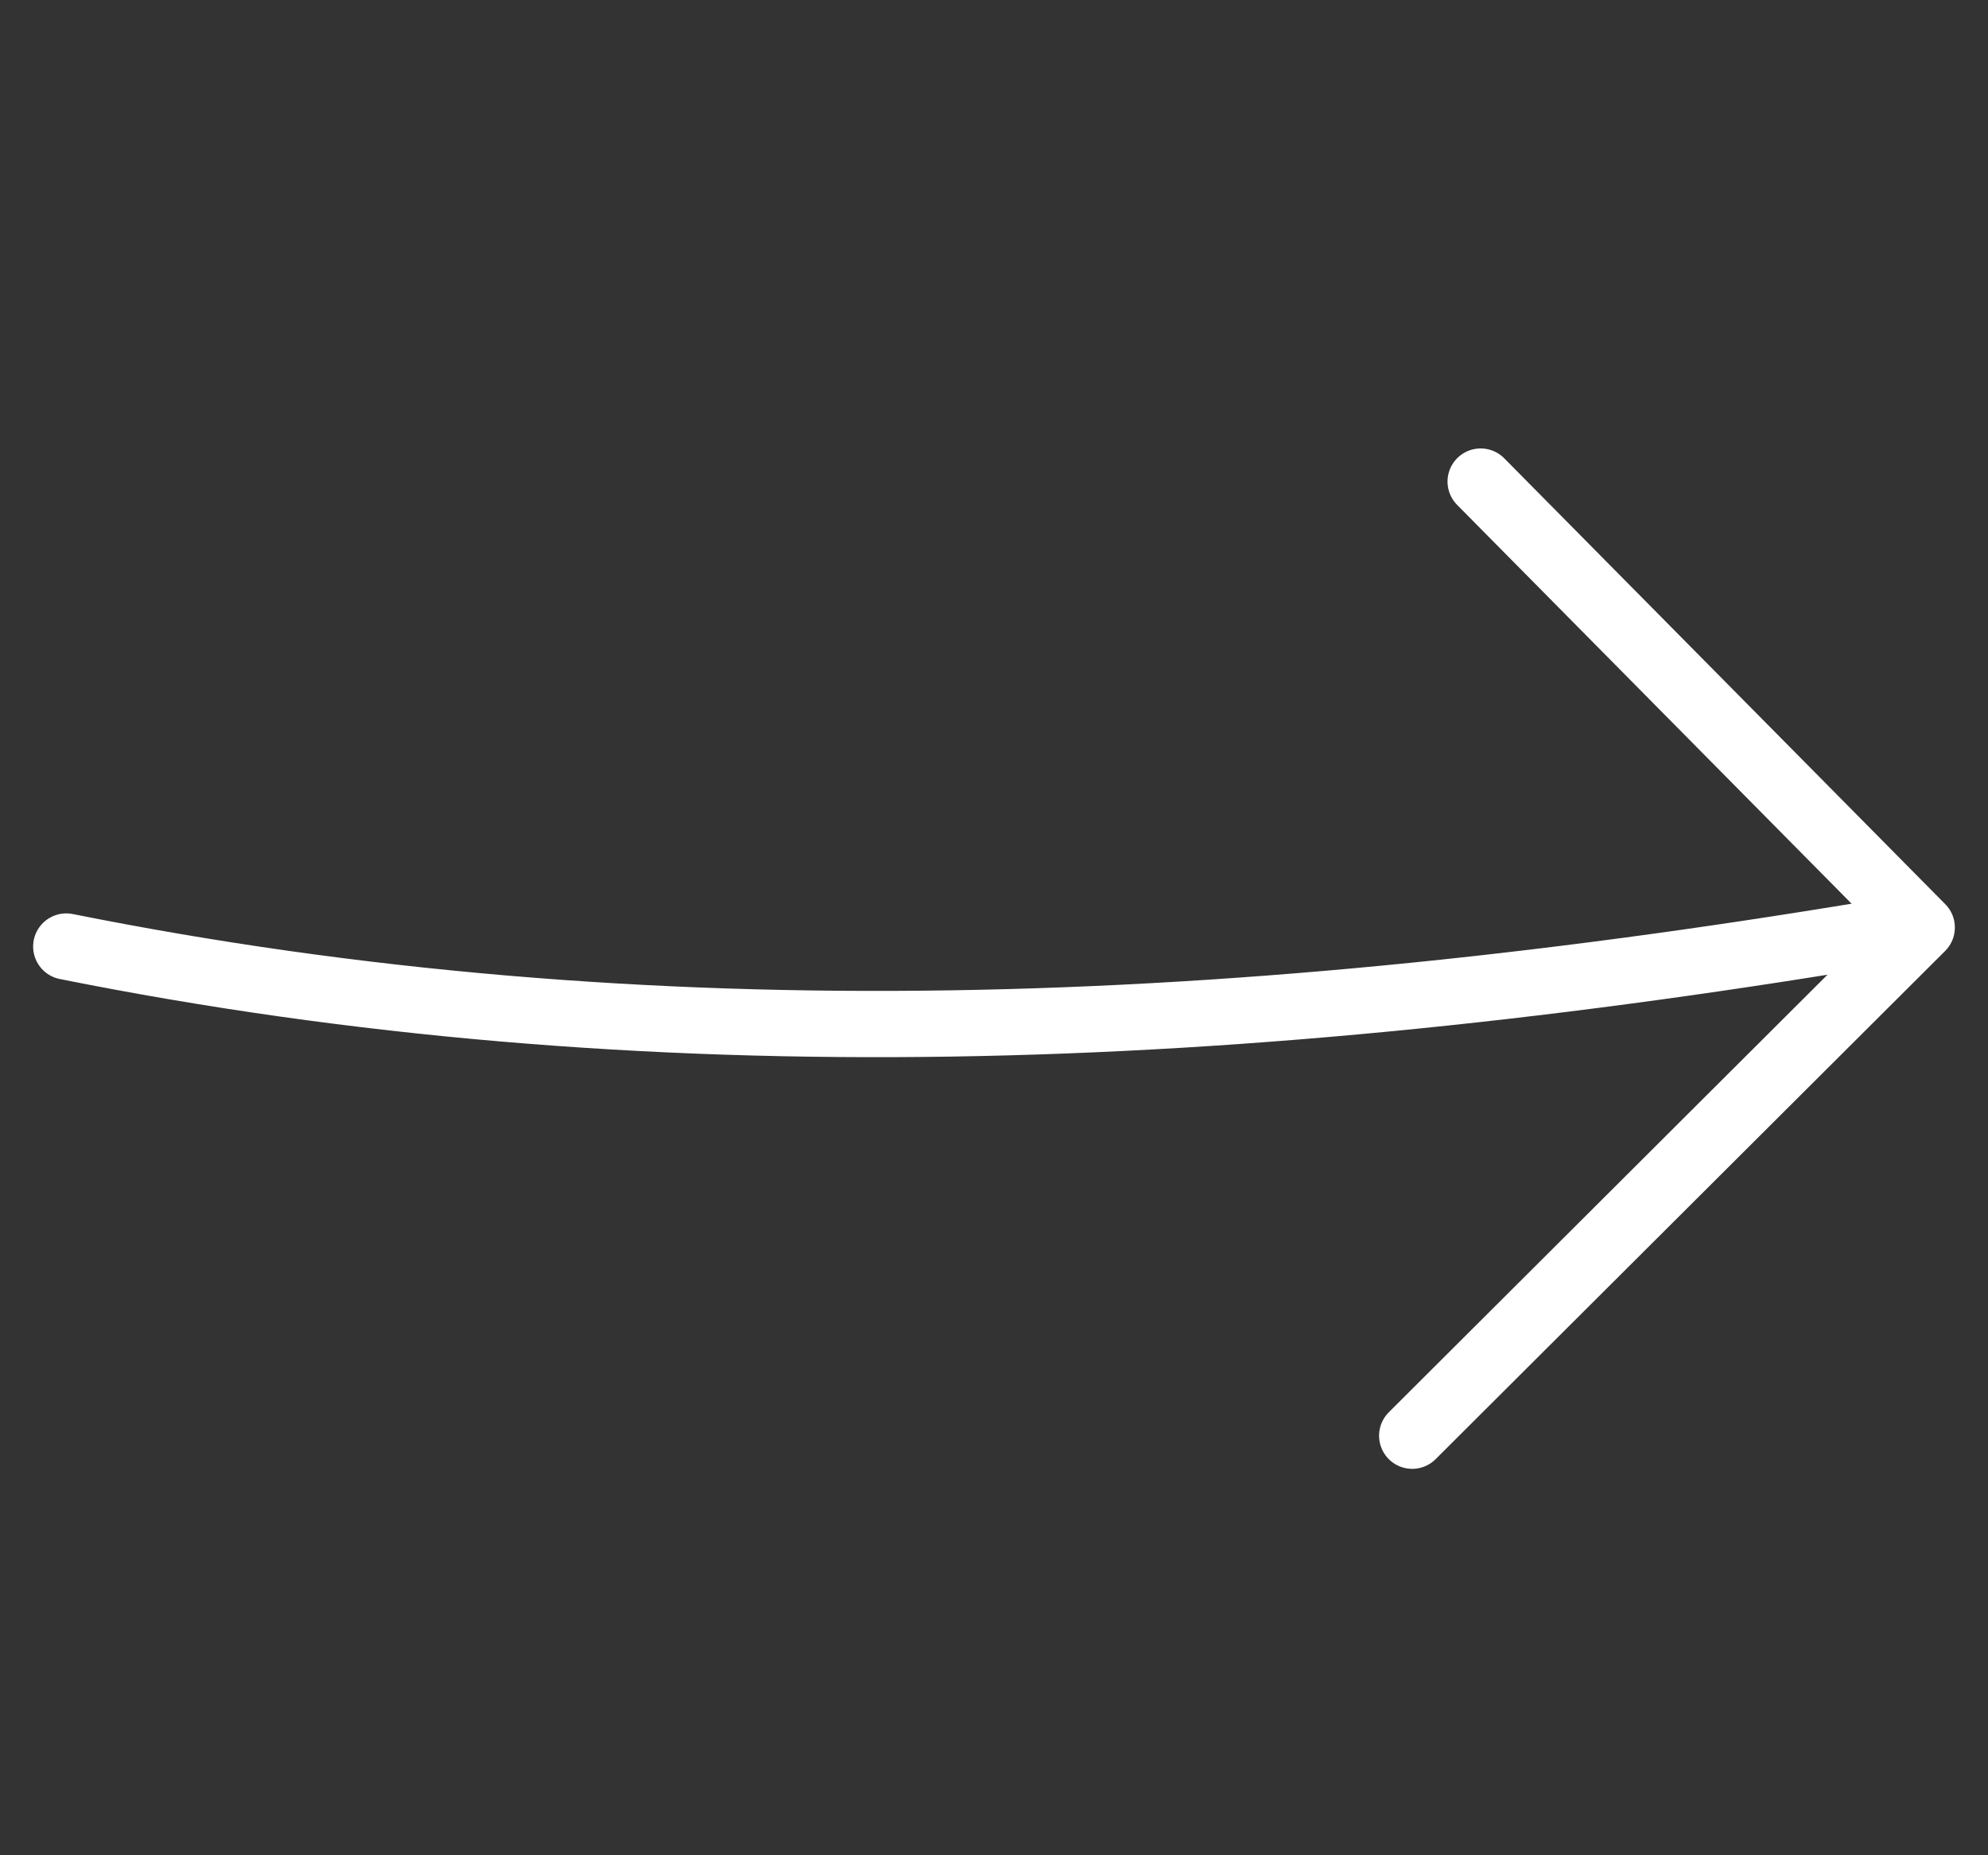
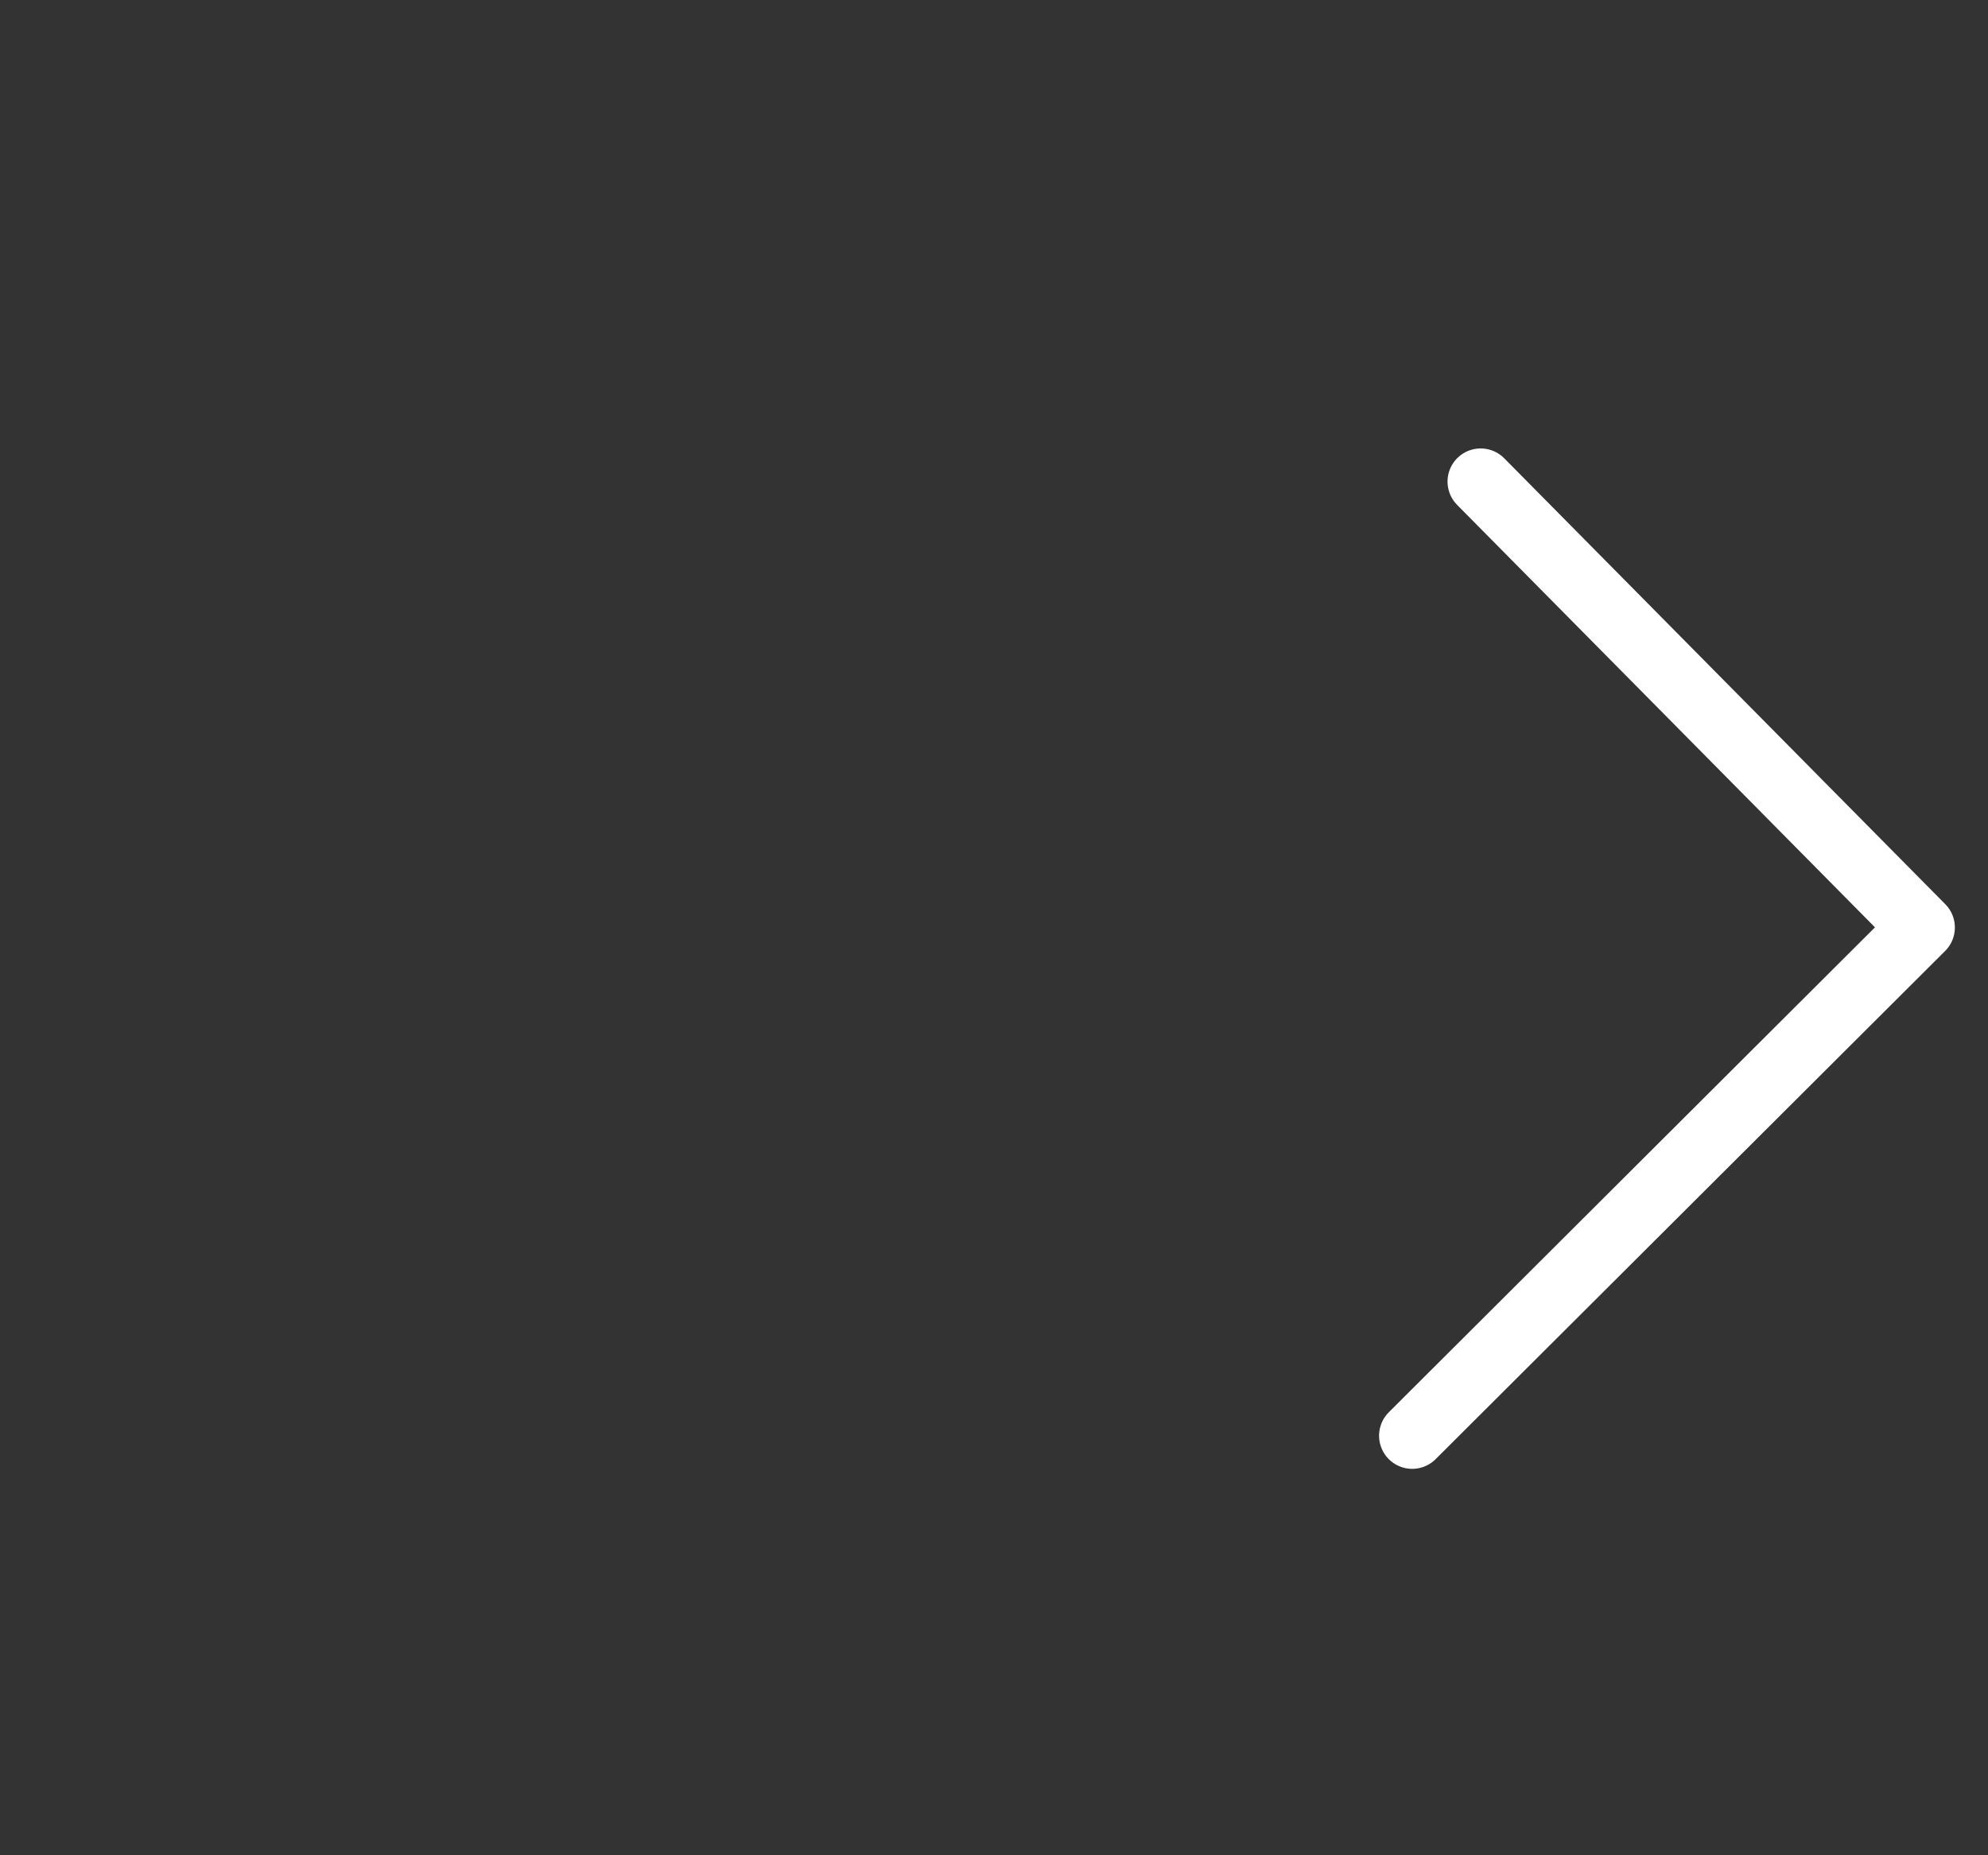
<svg xmlns="http://www.w3.org/2000/svg" width="30" height="28" viewBox="0 0 30 28" fill="none">
  <rect x="0" y="0" width="30" height="28" fill="#333333" stroke="none" />
-   <path d="M1 14.285C9.722 16.033 18.673 15.72 28.664 14.025" stroke="white" stroke-linecap="round" />
  <path d="M22.344 7.268L29 13.998L21.311 21.668" stroke="white" stroke-linecap="round" stroke-linejoin="round" />
</svg>